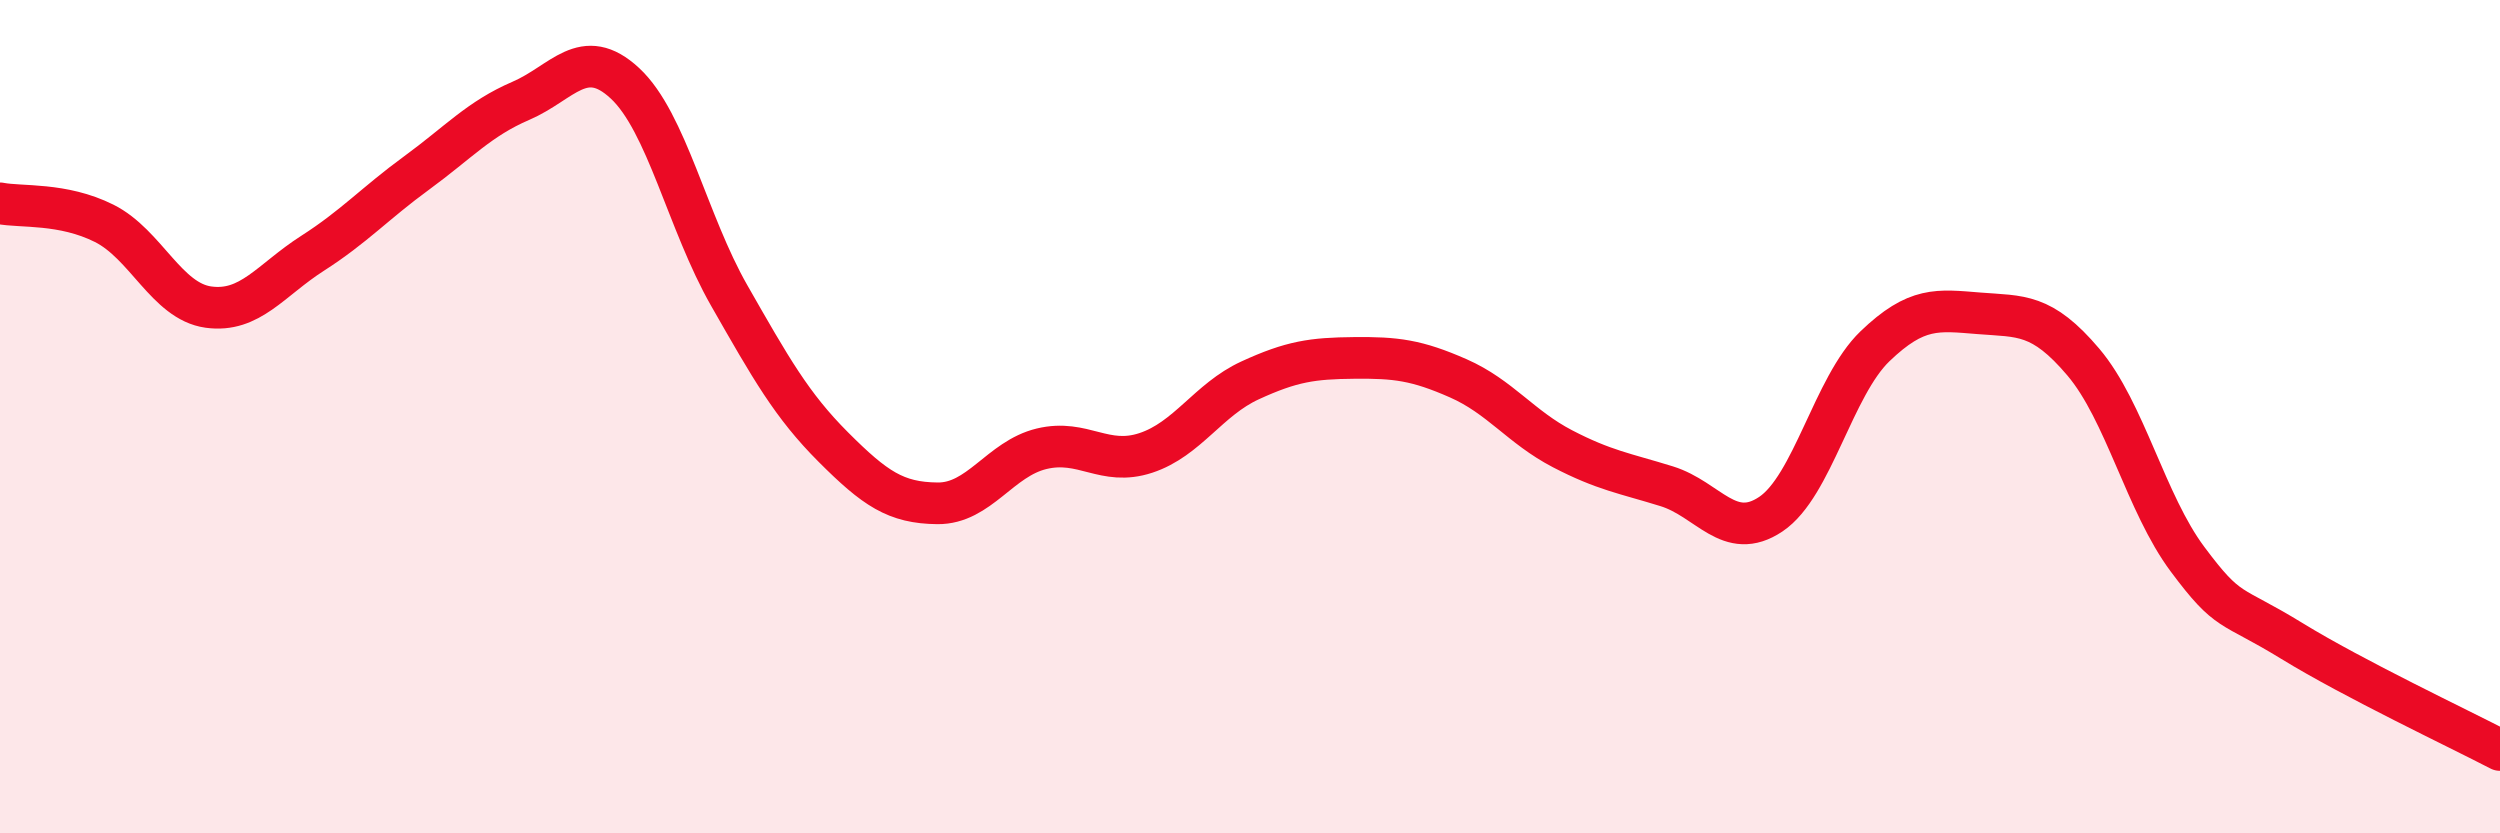
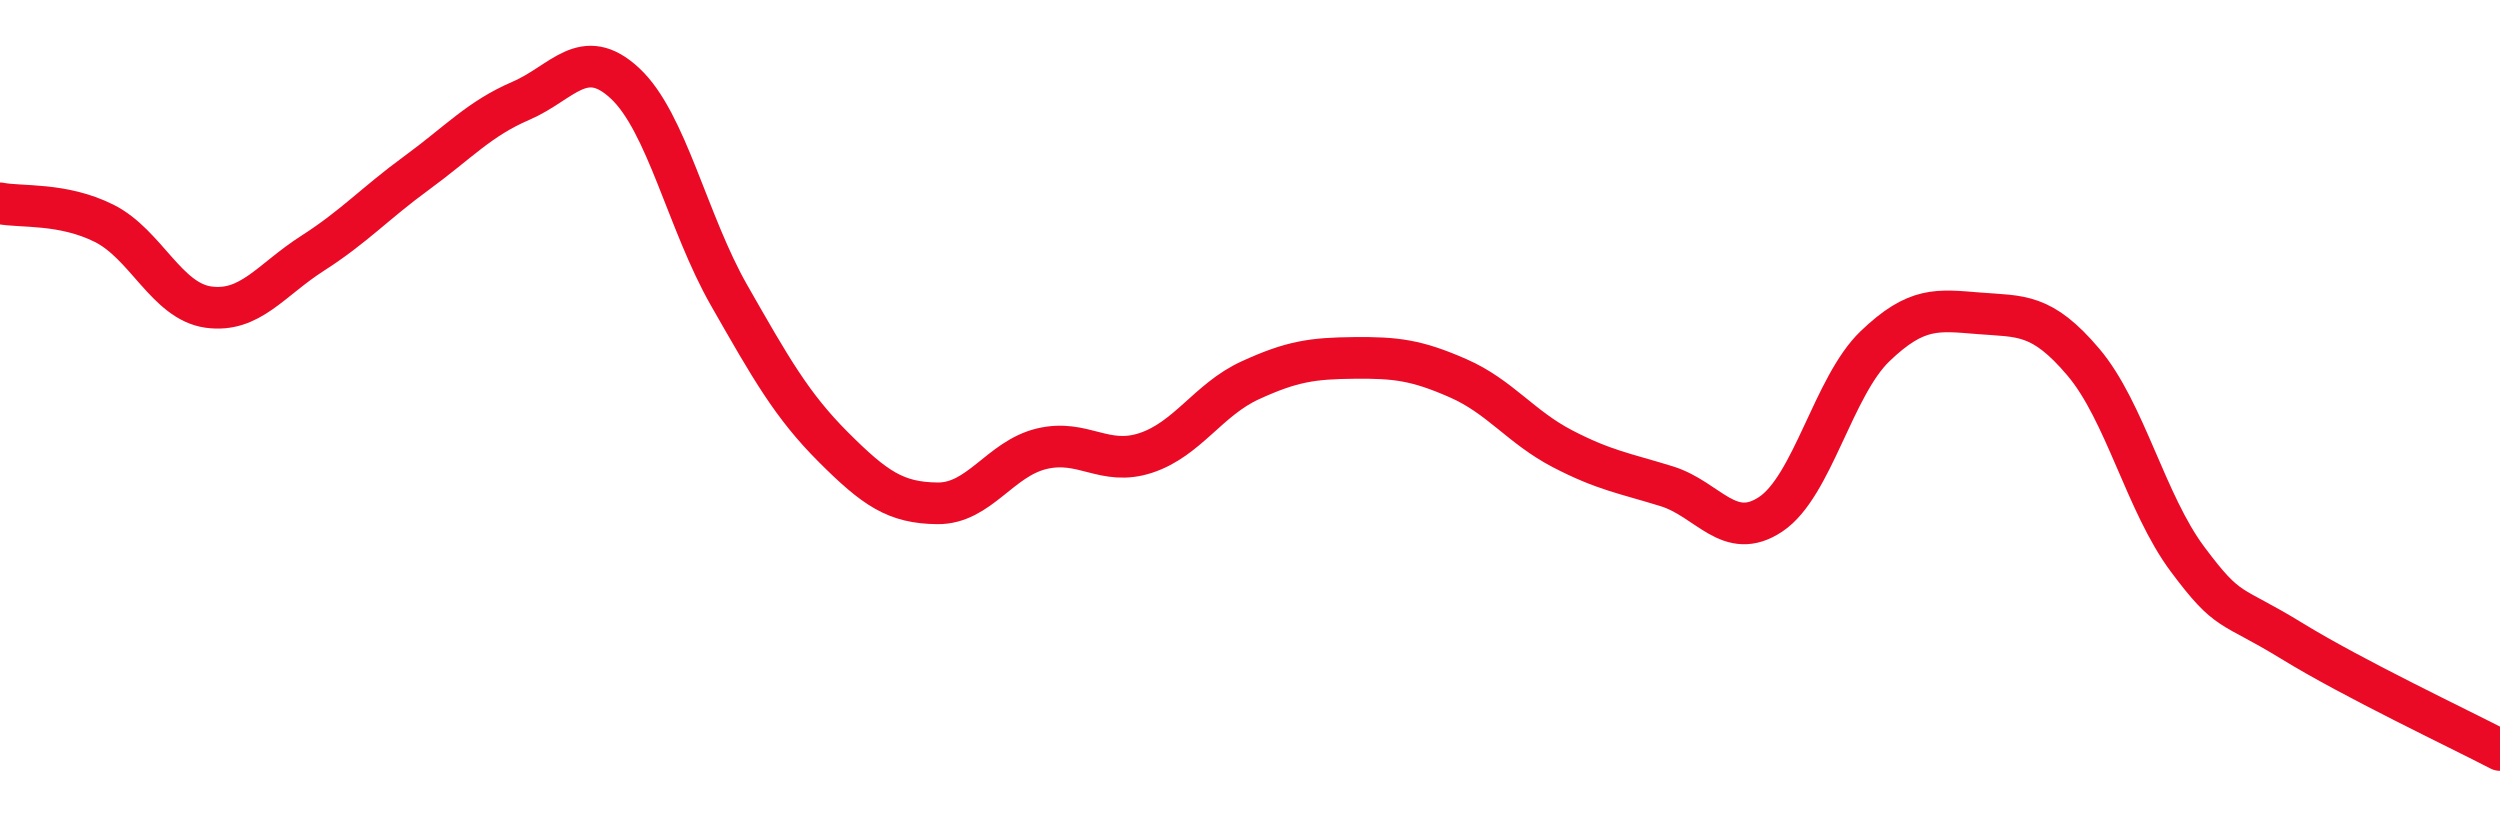
<svg xmlns="http://www.w3.org/2000/svg" width="60" height="20" viewBox="0 0 60 20">
-   <path d="M 0,4.88 C 0.5,4.98 1.5,4.86 2.5,5.36 C 3.5,5.86 4,7.23 5,7.37 C 6,7.51 6.5,6.72 7.5,6.08 C 8.5,5.44 9,4.88 10,4.15 C 11,3.42 11.5,2.85 12.5,2.42 C 13.5,1.99 14,1.07 15,2 C 16,2.93 16.5,5.34 17.5,7.09 C 18.5,8.84 19,9.73 20,10.73 C 21,11.73 21.5,12.07 22.5,12.08 C 23.5,12.09 24,11.01 25,10.77 C 26,10.53 26.5,11.2 27.5,10.87 C 28.5,10.54 29,9.59 30,9.13 C 31,8.67 31.5,8.6 32.5,8.59 C 33.5,8.58 34,8.64 35,9.08 C 36,9.52 36.5,10.25 37.5,10.77 C 38.5,11.29 39,11.36 40,11.67 C 41,11.98 41.5,13.01 42.5,12.34 C 43.5,11.67 44,9.27 45,8.31 C 46,7.35 46.5,7.44 47.5,7.52 C 48.5,7.6 49,7.51 50,8.69 C 51,9.87 51.5,12.08 52.5,13.42 C 53.5,14.76 53.5,14.46 55,15.38 C 56.5,16.3 59,17.48 60,18L60 20L0 20Z" fill="#EB0A25" opacity="0.1" stroke-linecap="round" stroke-linejoin="round" />
  <path d="M 0,4.88 C 0.5,4.98 1.5,4.86 2.5,5.36 C 3.5,5.86 4,7.23 5,7.37 C 6,7.51 6.5,6.72 7.5,6.08 C 8.5,5.44 9,4.88 10,4.15 C 11,3.42 11.5,2.85 12.5,2.42 C 13.5,1.99 14,1.07 15,2 C 16,2.93 16.5,5.34 17.5,7.09 C 18.5,8.84 19,9.73 20,10.73 C 21,11.73 21.5,12.07 22.5,12.08 C 23.5,12.09 24,11.01 25,10.77 C 26,10.53 26.5,11.2 27.5,10.87 C 28.5,10.54 29,9.59 30,9.13 C 31,8.67 31.5,8.6 32.5,8.59 C 33.5,8.58 34,8.64 35,9.08 C 36,9.52 36.5,10.25 37.5,10.77 C 38.5,11.29 39,11.36 40,11.67 C 41,11.98 41.5,13.01 42.5,12.34 C 43.5,11.67 44,9.27 45,8.31 C 46,7.35 46.5,7.44 47.5,7.52 C 48.5,7.6 49,7.51 50,8.69 C 51,9.87 51.5,12.08 52.5,13.42 C 53.5,14.76 53.5,14.46 55,15.38 C 56.5,16.3 59,17.48 60,18" stroke="#EB0A25" stroke-width="1" fill="none" stroke-linecap="round" stroke-linejoin="round" />
</svg>